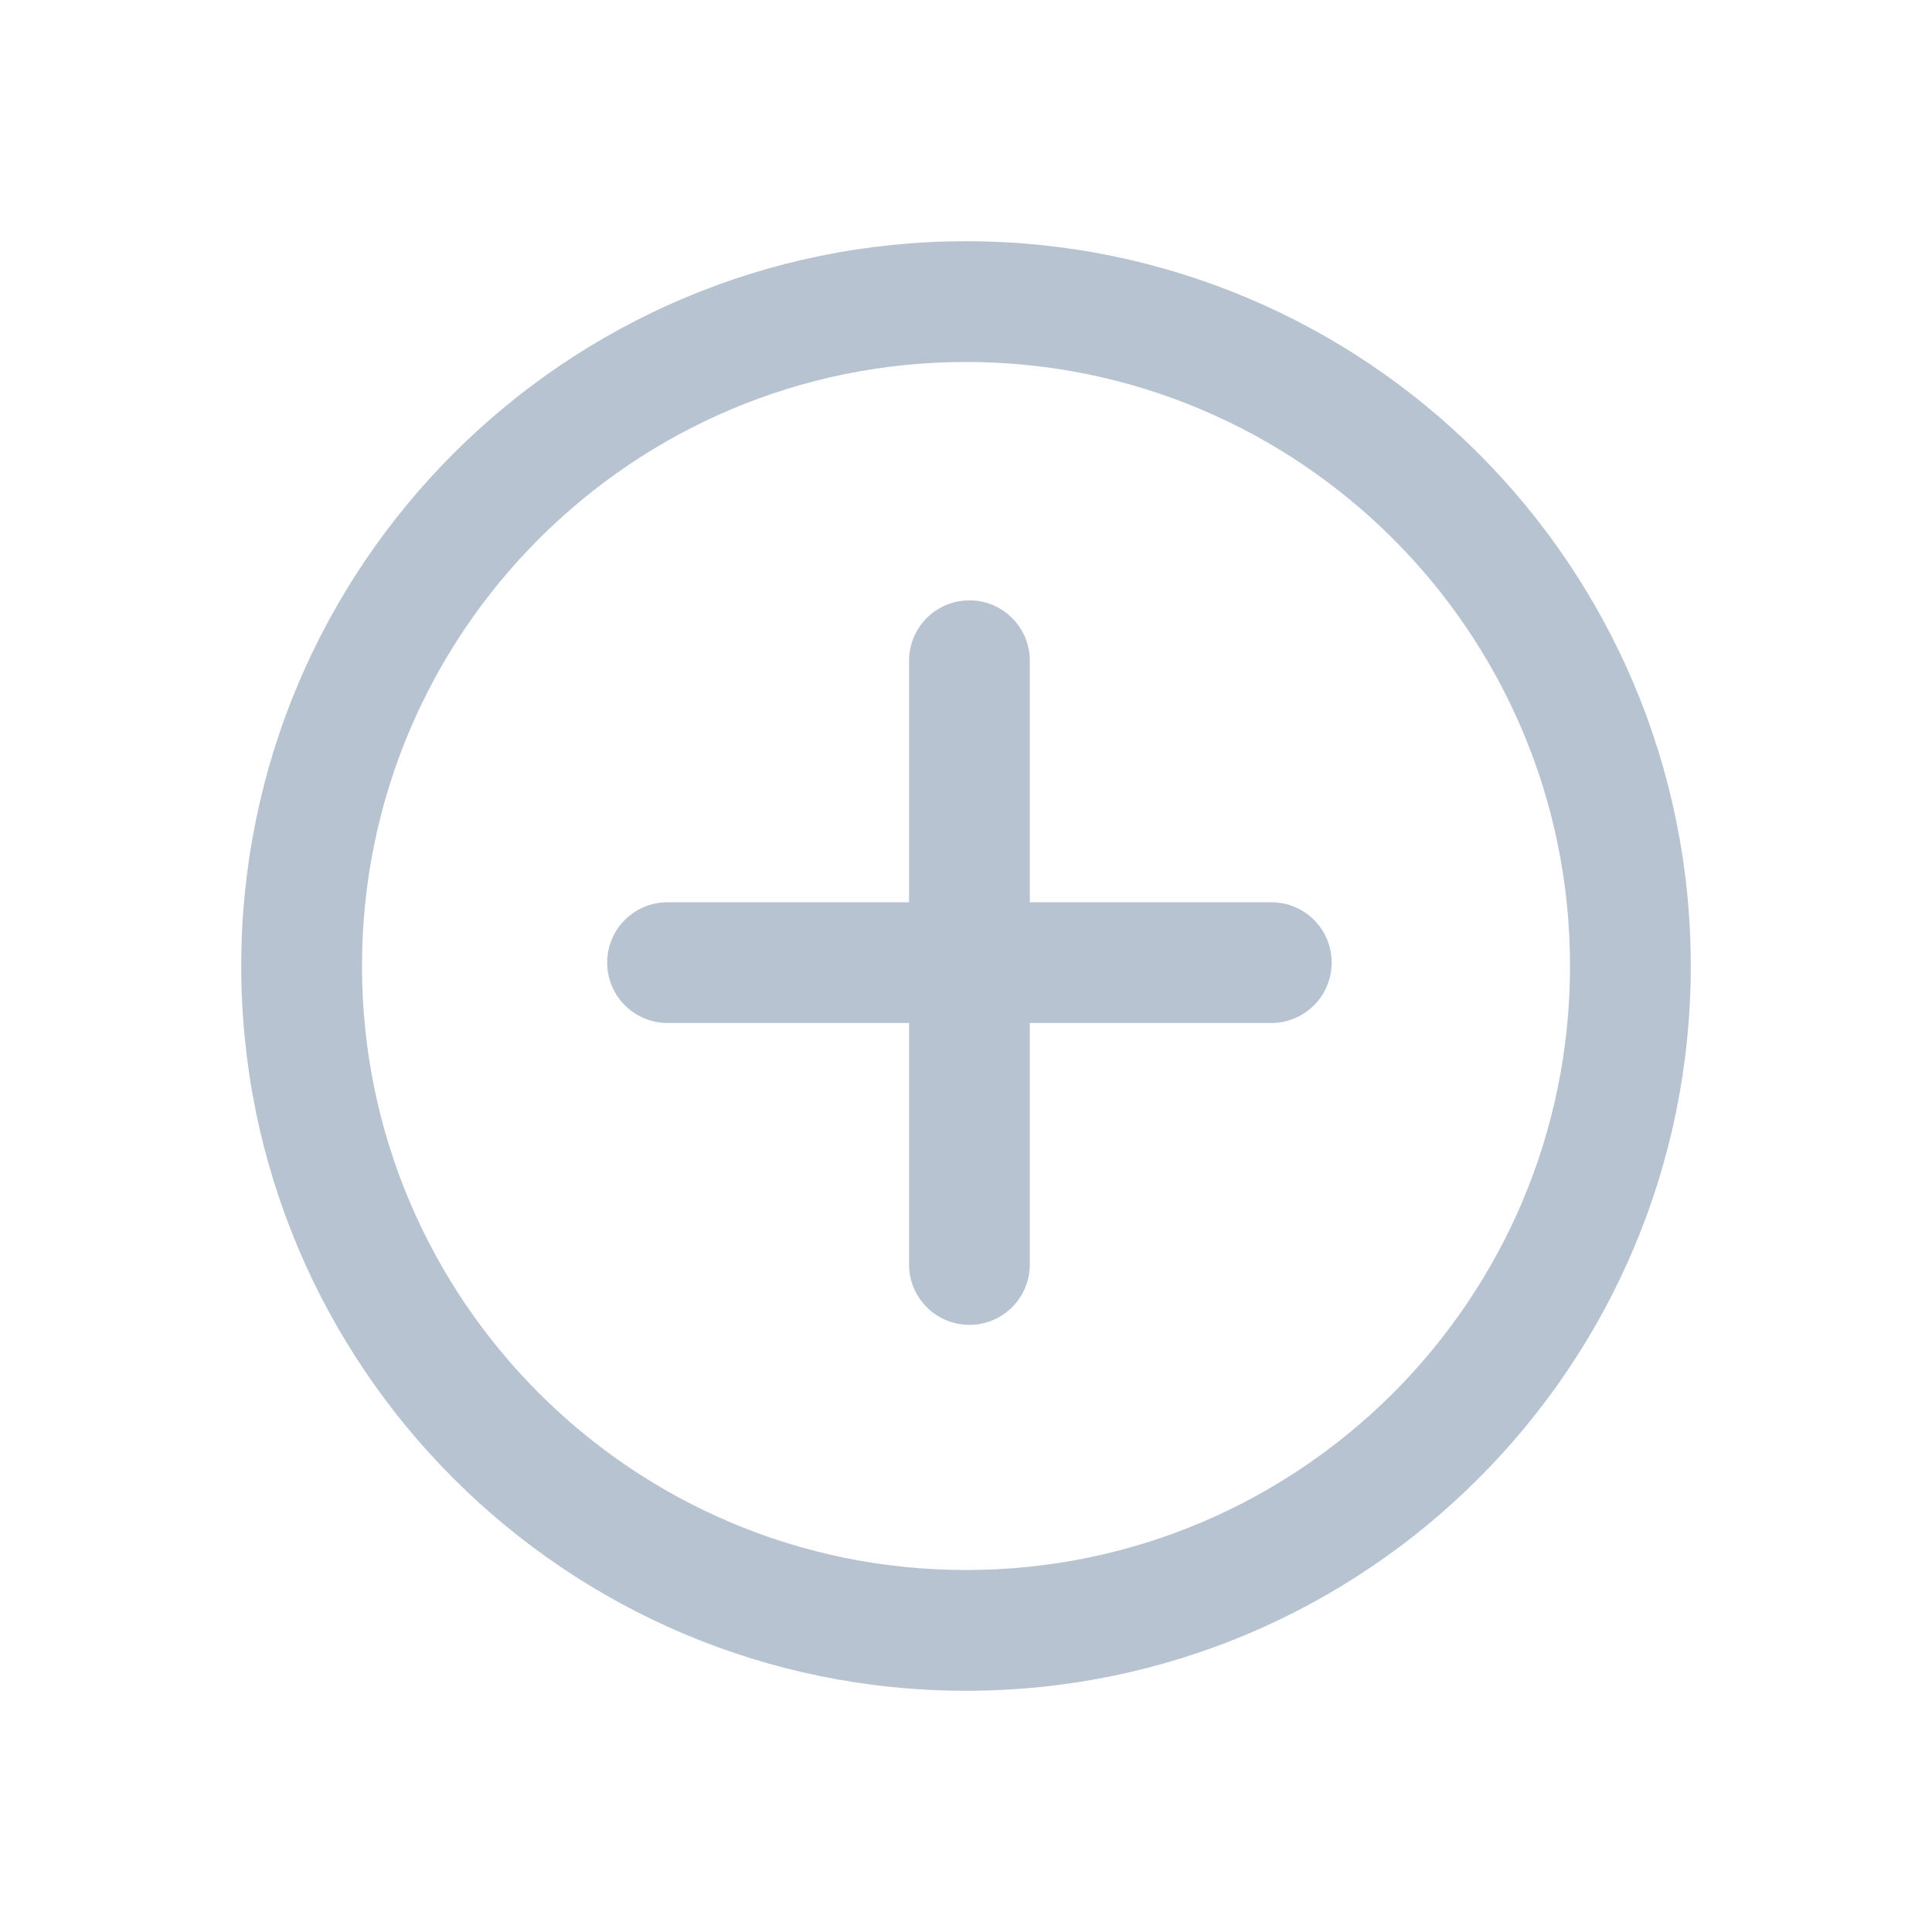
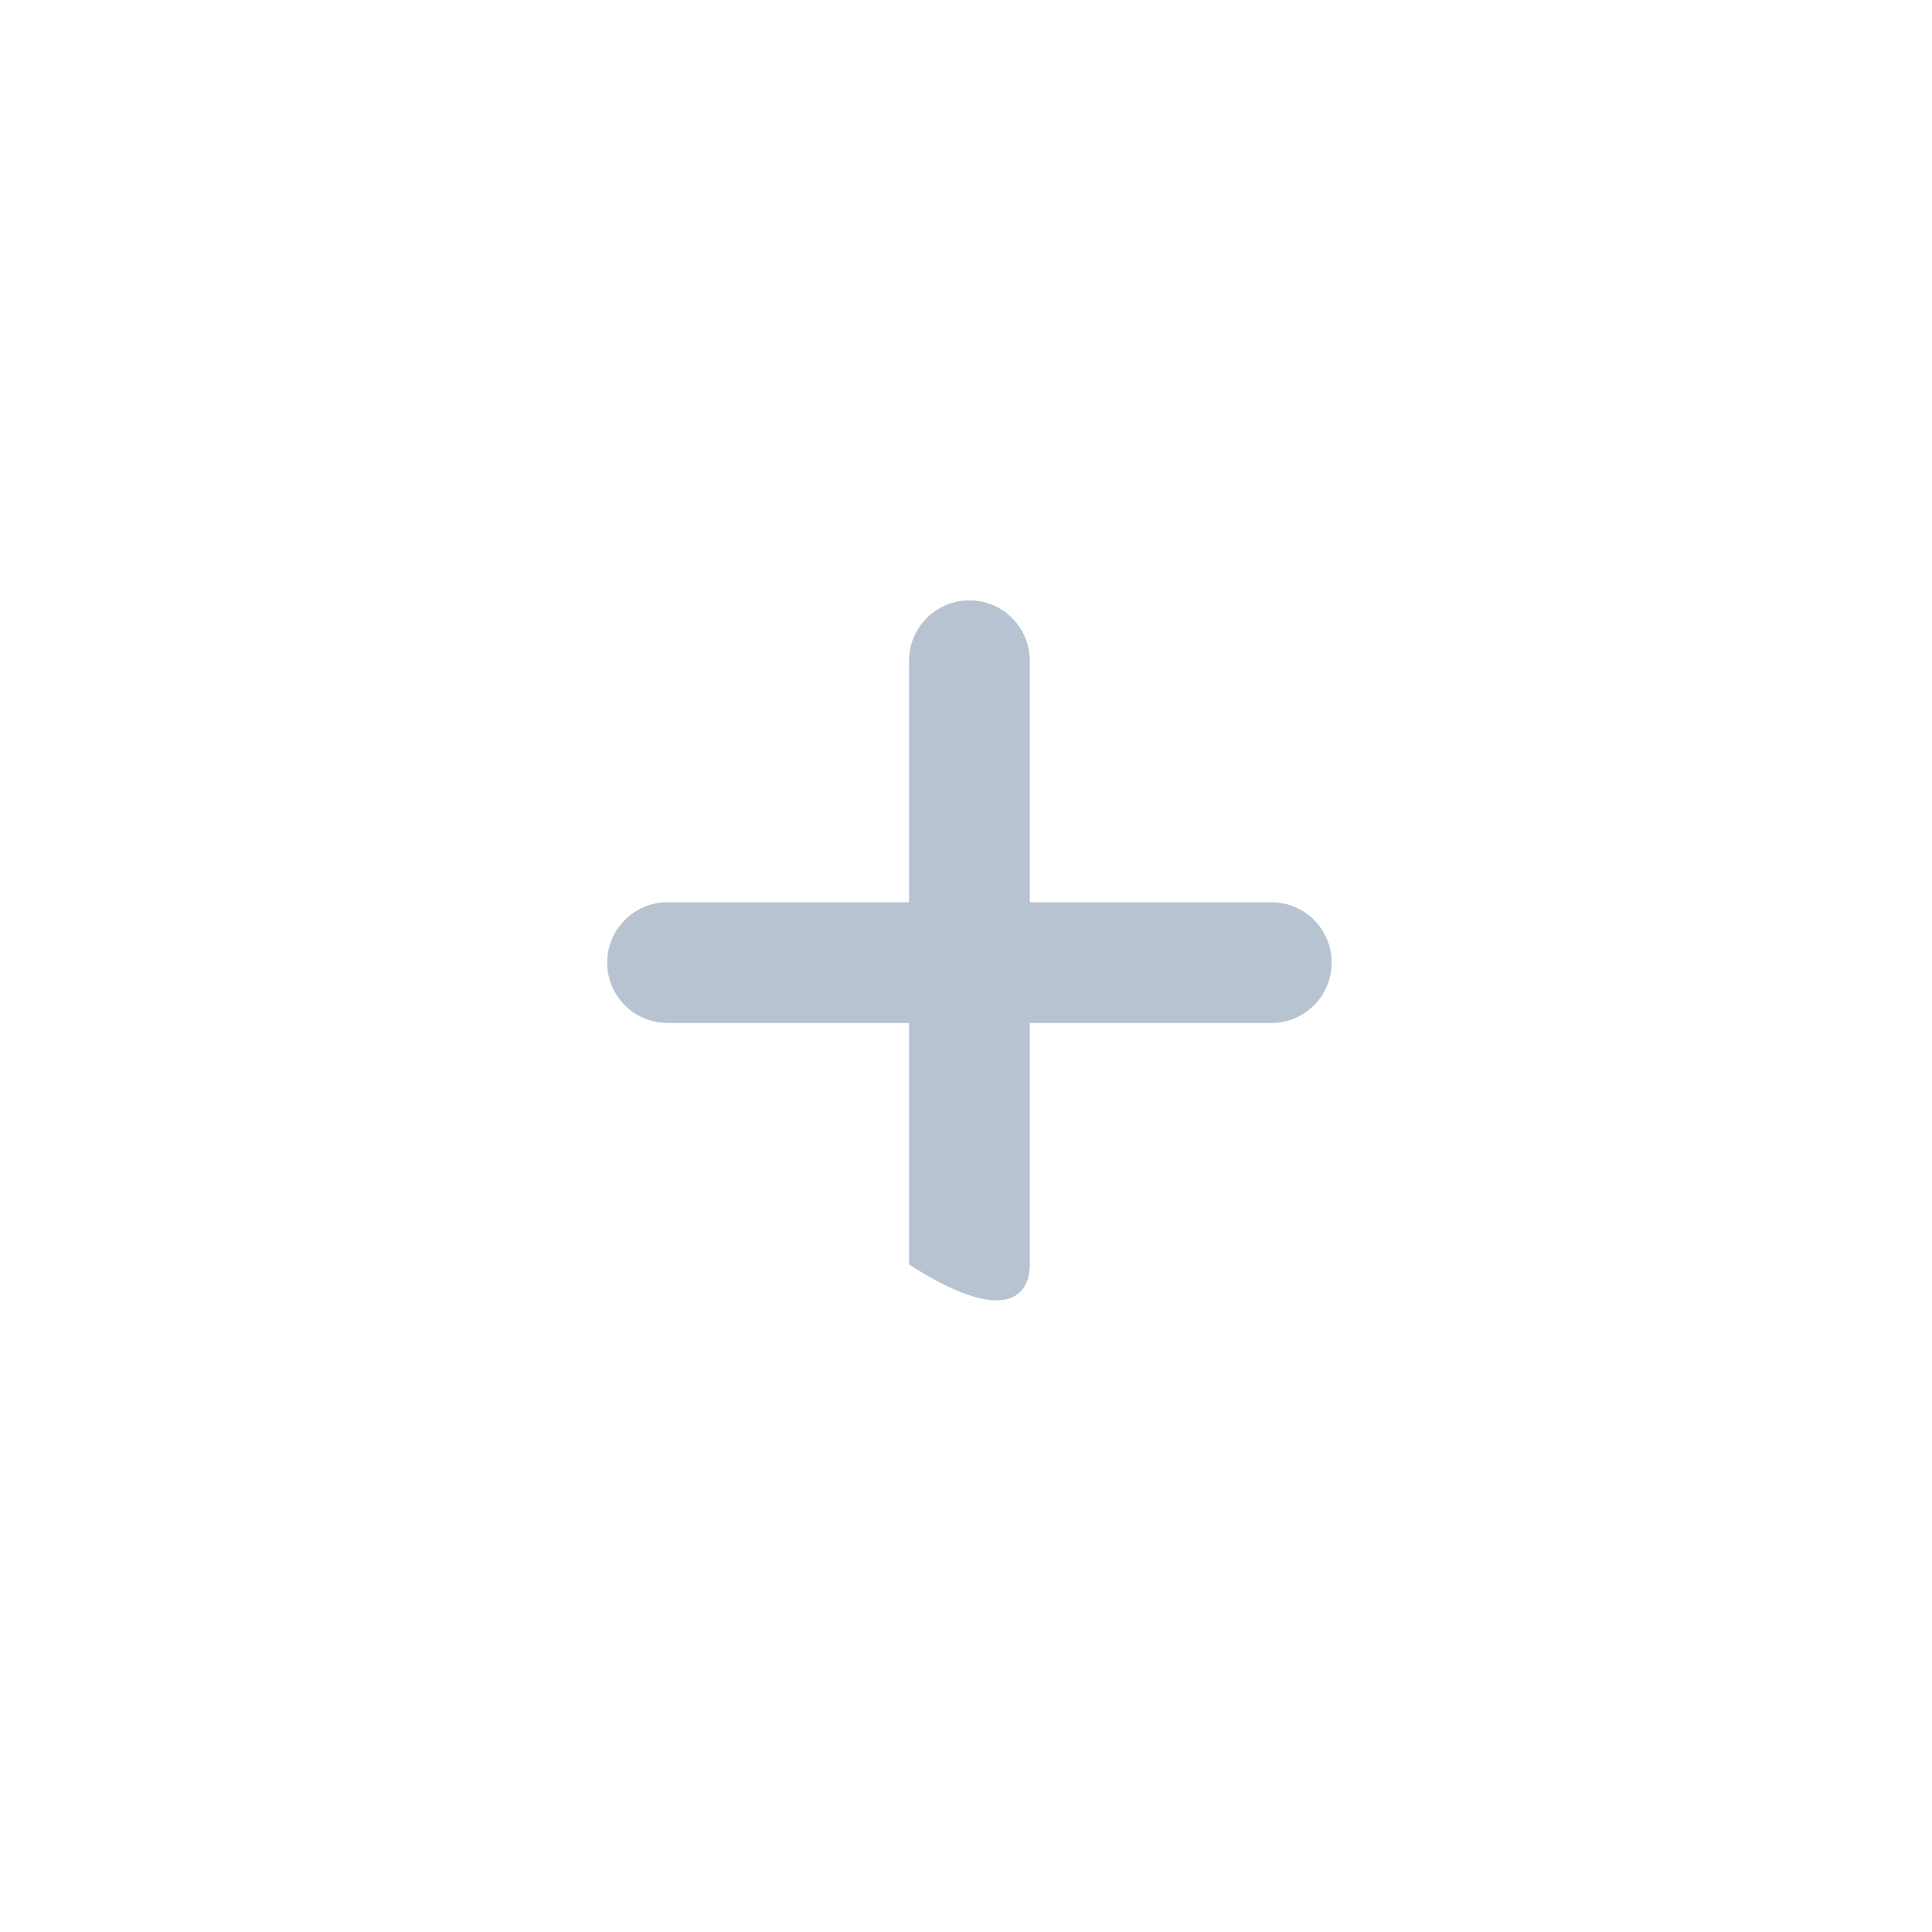
<svg xmlns="http://www.w3.org/2000/svg" width="36" height="36" viewBox="0 0 36 36" fill="none">
-   <path d="M19.189 12.312C19.189 11.69 18.685 11.187 18.064 11.187C17.442 11.187 16.939 11.69 16.939 12.312V16.812H12.439C11.817 16.812 11.314 17.315 11.314 17.937C11.314 18.558 11.817 19.062 12.439 19.062H16.939V23.562C16.939 24.183 17.442 24.687 18.064 24.687C18.685 24.687 19.189 24.183 19.189 23.562V19.062H23.689C24.31 19.062 24.814 18.558 24.814 17.937C24.814 17.315 24.31 16.812 23.689 16.812H19.189V12.312Z" fill="#B8C3D2" />
-   <path fill-rule="evenodd" clip-rule="evenodd" d="M18 6.745C11.784 6.745 6.745 11.784 6.745 18C6.745 24.216 11.784 29.255 18 29.255C24.216 29.255 29.255 24.216 29.255 18C29.255 11.784 24.216 6.745 18 6.745ZM4.495 18C4.495 10.541 10.541 4.495 18 4.495C25.459 4.495 31.505 10.541 31.505 18C31.505 25.459 25.459 31.505 18 31.505C10.541 31.505 4.495 25.459 4.495 18Z" fill="#B8C3D2" />
+   <path d="M19.189 12.312C19.189 11.69 18.685 11.187 18.064 11.187C17.442 11.187 16.939 11.69 16.939 12.312V16.812H12.439C11.817 16.812 11.314 17.315 11.314 17.937C11.314 18.558 11.817 19.062 12.439 19.062H16.939V23.562C18.685 24.687 19.189 24.183 19.189 23.562V19.062H23.689C24.31 19.062 24.814 18.558 24.814 17.937C24.814 17.315 24.31 16.812 23.689 16.812H19.189V12.312Z" fill="#B8C3D2" />
</svg>